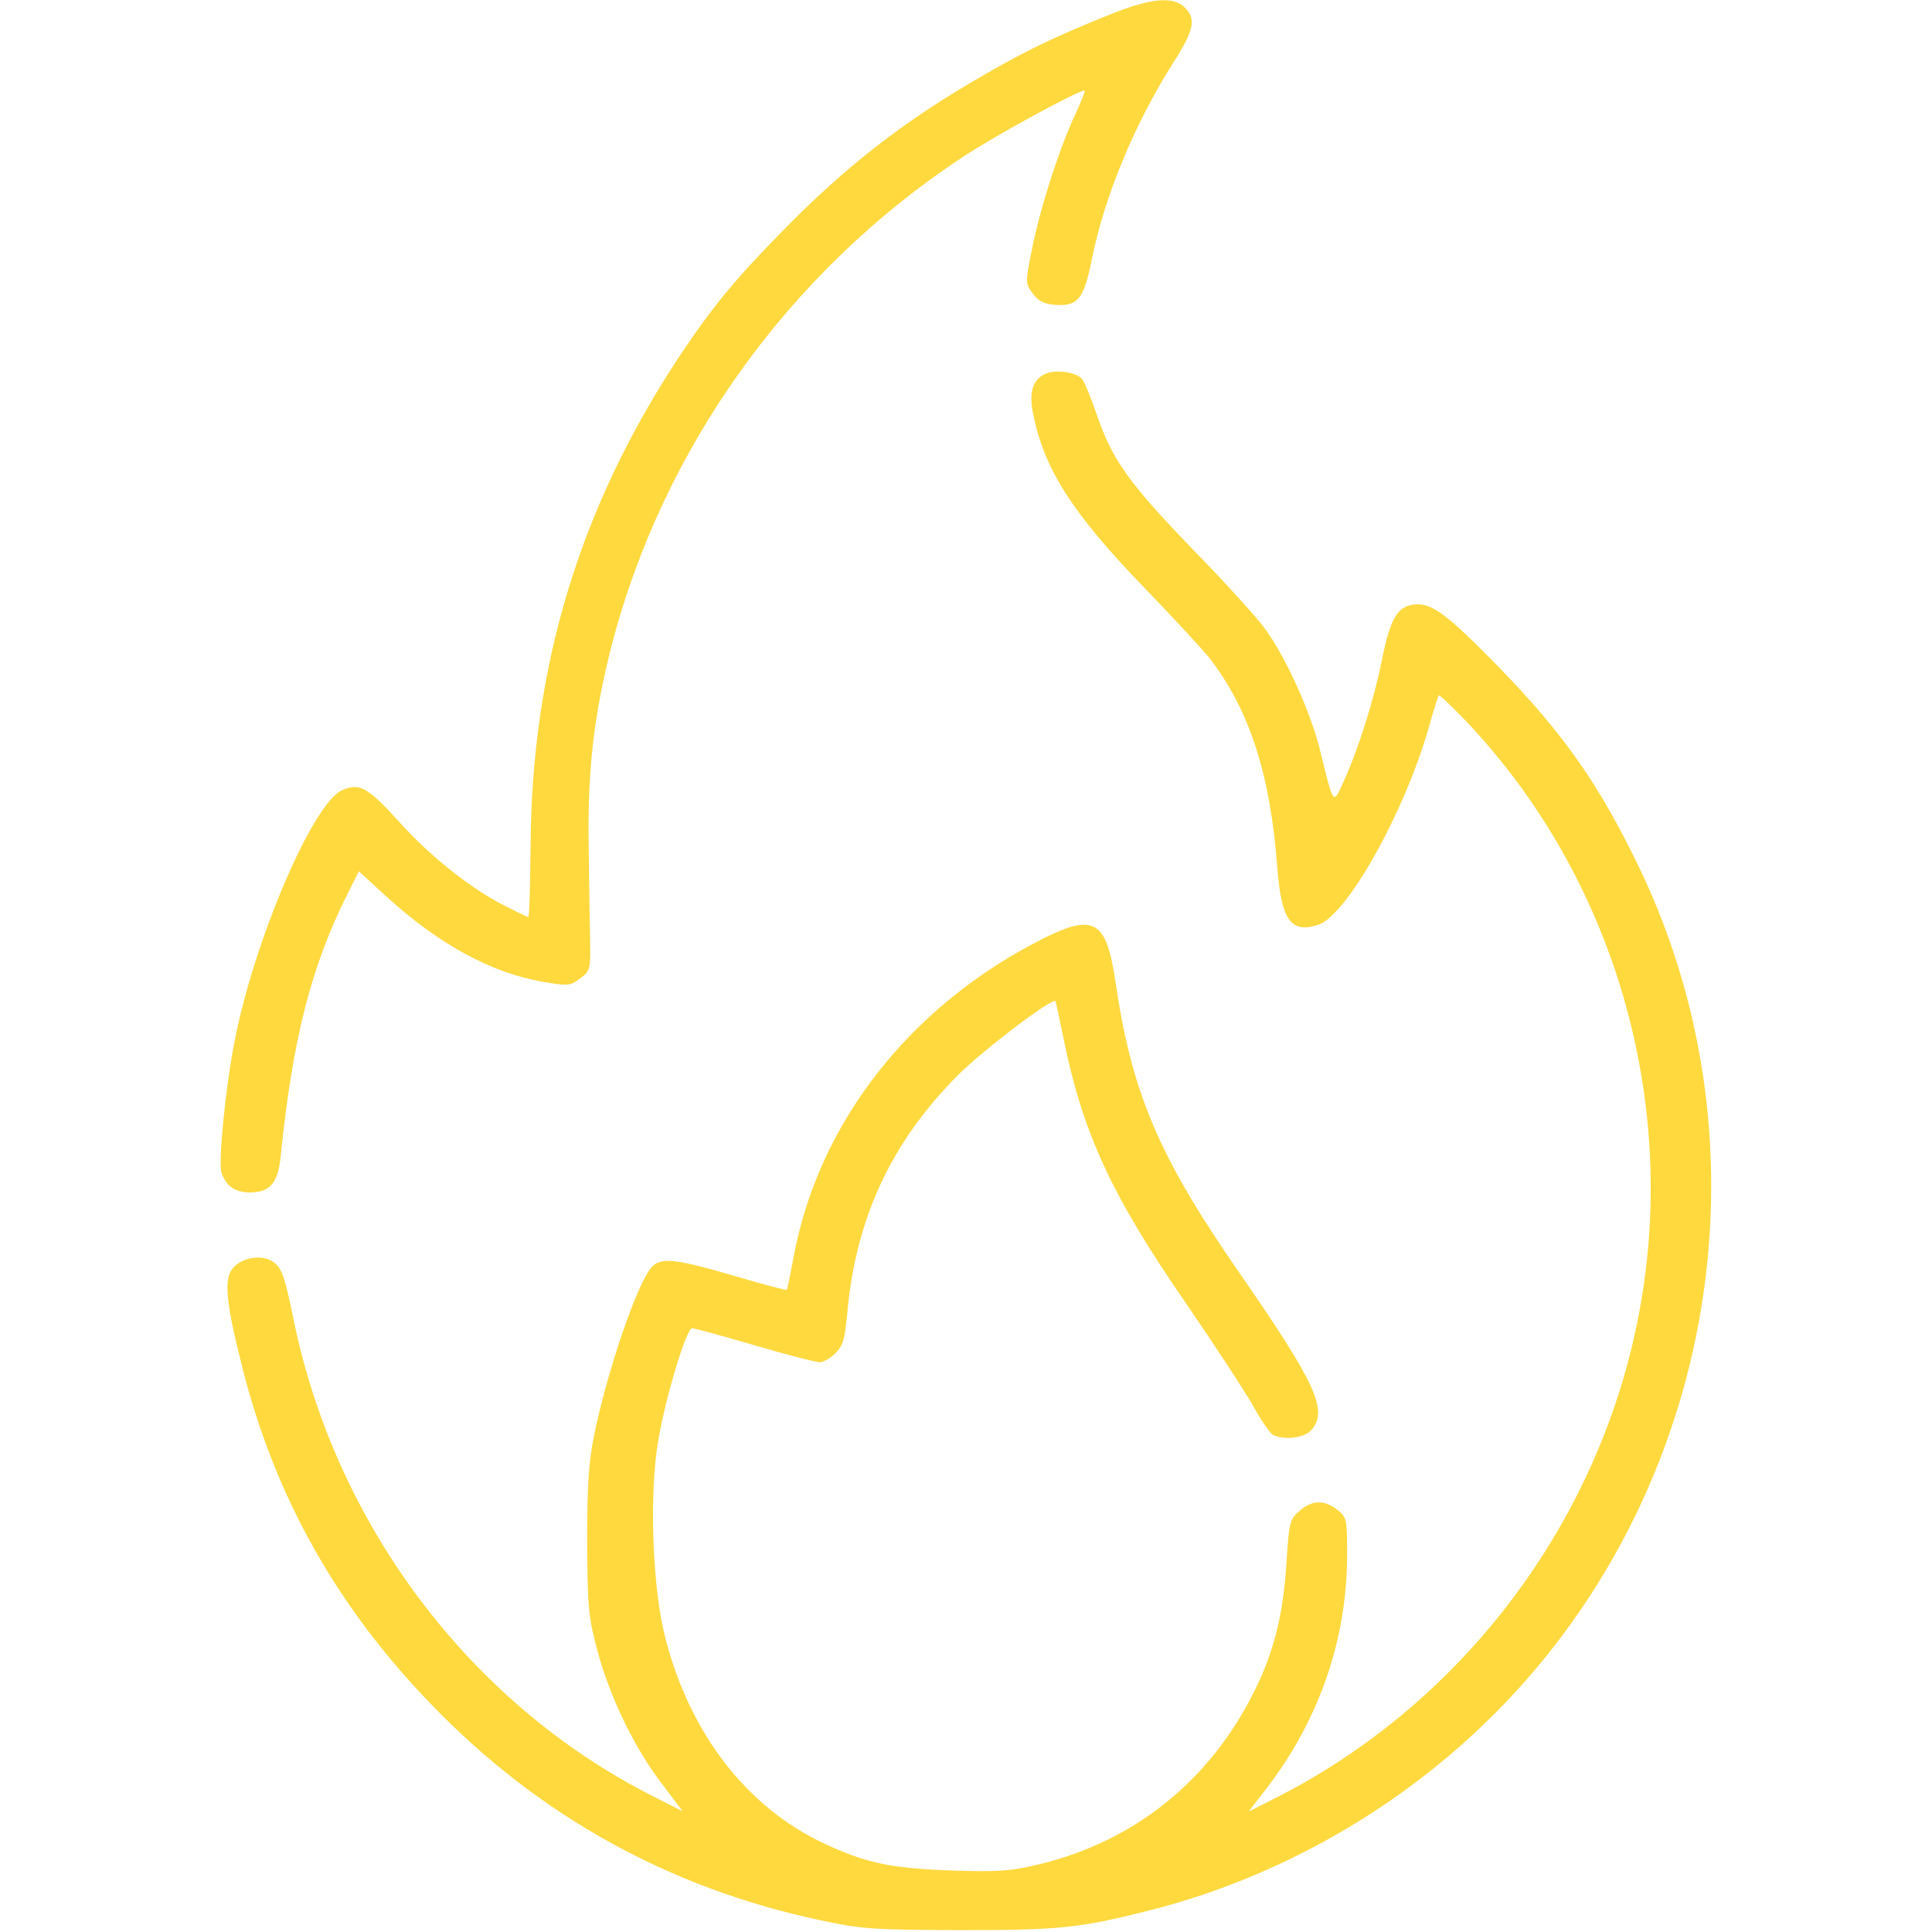
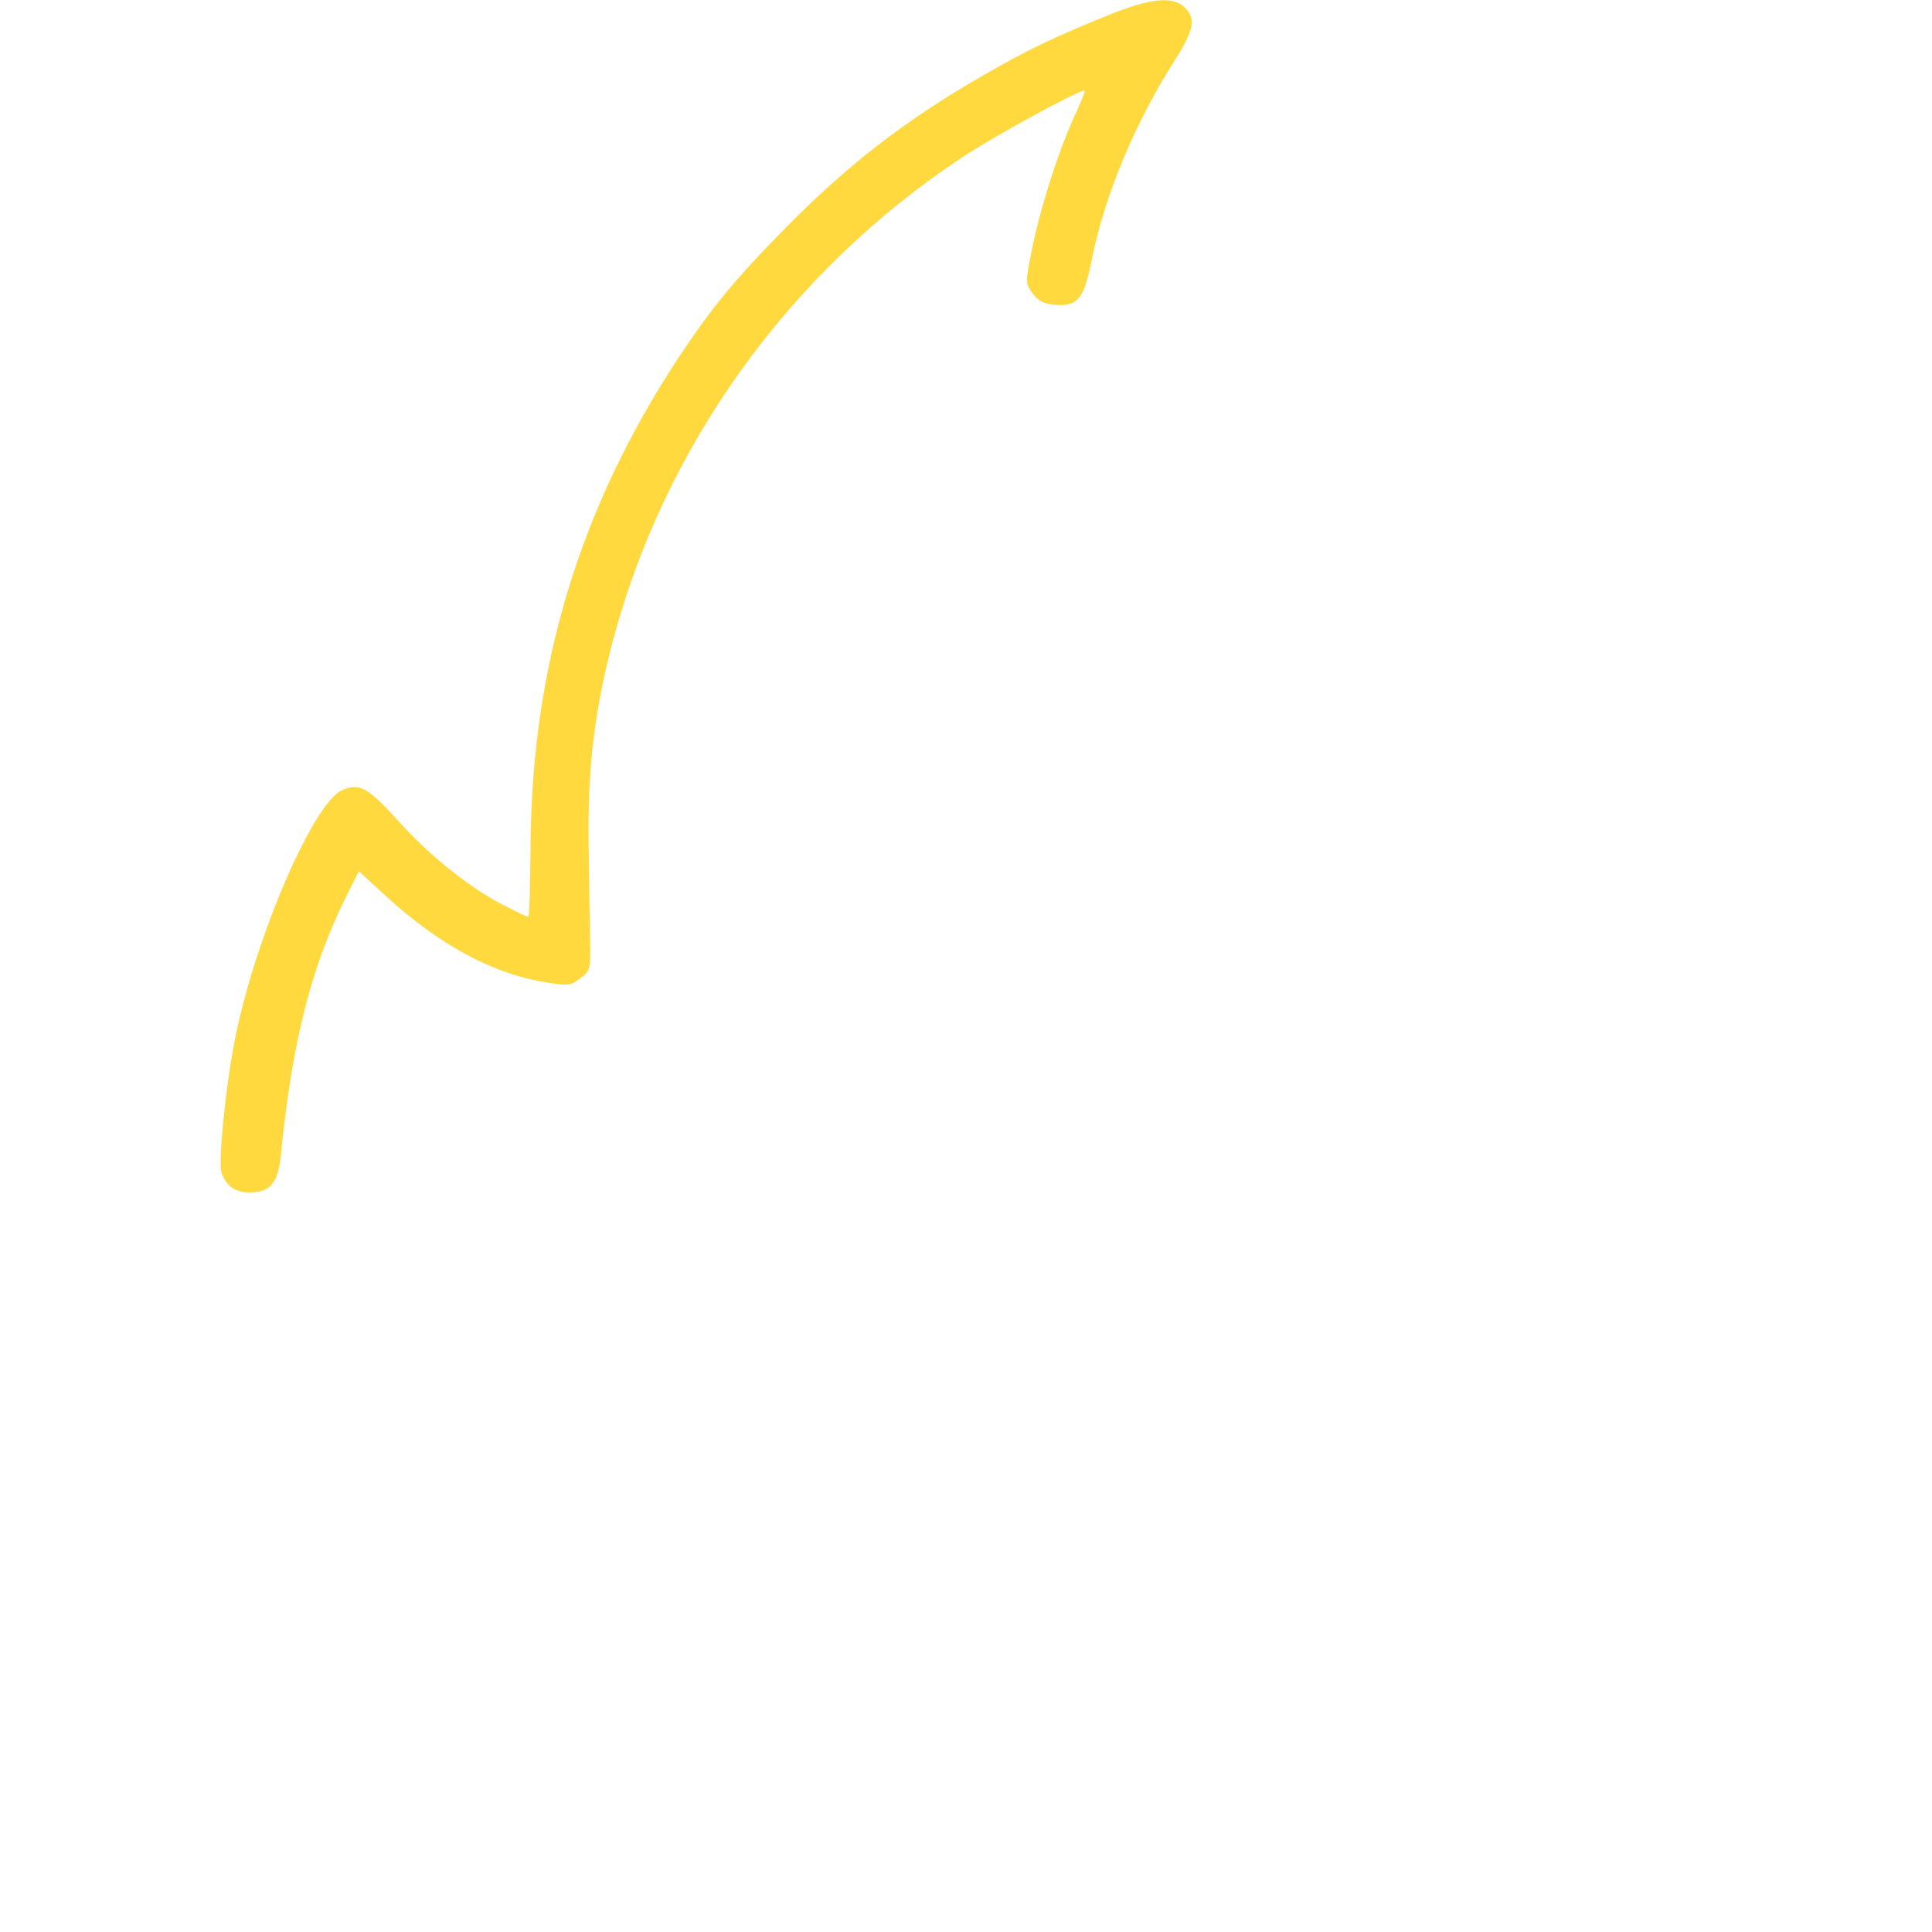
<svg xmlns="http://www.w3.org/2000/svg" width="512" height="512" viewBox="0 0 512 512" fill="none">
  <path d="M294 3.9C279.6 9.7 271.9 13.4 260.7 19.9C239.9 31.8 224.2 44 207.4 61.2C194.7 74.1 188.5 81.7 179.8 94.8C153.6 134.6 140.9 176.6 140.6 224.2C140.5 234.6 140.3 243 140 243C139.7 243 136.8 241.6 133.5 239.9C124.8 235.5 113.8 226.8 105.7 217.7C97.4 208.6 95.3 207.4 90.7 209.4C83 212.6 67.2 249.5 62.1 276.3C59.7 288.7 57.8 308.2 58.7 310.8C60 314.4 62.3 316 66.2 316C71.6 316 73.7 313.5 74.4 306.3C77.5 275.5 82.5 255.9 92.2 236.7L95.1 230.9L102.3 237.5C116.2 250.2 130.1 257.8 143.9 260.2C150.5 261.3 151.2 261.3 153.7 259.3C156.4 257.4 156.5 256.9 156.4 249.4C156.3 245 156.1 233.6 156 224C155.7 204 157.4 189.5 162 171.4C175.6 118.7 209.1 72 255 41.7C263.6 36 285.6 24 287.4 24C287.7 24 286.4 27.3 284.5 31.3C280.2 40.9 275.5 55.7 273.4 66.5C271.7 74.9 271.7 75.1 273.7 77.8C275.2 79.8 276.7 80.6 279.8 80.8C285.7 81.2 287.3 79.1 289.4 68.5C292.7 52.1 300.6 32.9 311 16.5C316.5 7.9 317 5 314 2C310.9 -1.1 304.9 -0.5 294 3.9Z" fill="#FFD93E" />
-   <path d="M277.2 99C273.5 100.6 272.5 104.1 274 110.7C277.1 125 284.7 136.6 303.5 156C311.2 164 318.9 172.3 320.6 174.5C331.1 188.1 336.7 205.3 338.5 230C339.6 243.9 342.1 247.4 349.3 245.1C356.9 242.6 371.9 215.9 378.5 193.3C379.8 188.6 381.1 184.5 381.3 184.3C381.5 184.1 384.8 187.2 388.6 191.2C428.3 233.1 445.5 293.3 433.9 350.4C422.9 404.8 386.7 452.2 337.2 476.9L330.9 480.1L335.9 473.6C349.7 455.5 357 434.3 357 412C357 402.5 356.9 402.1 354.4 400.1C350.9 397.4 347.7 397.5 344.4 400.4C341.8 402.6 341.6 403.3 340.9 414.6C340 428.2 337.5 438.1 332.3 448.4C320.5 472.1 300.4 488.1 275.2 494.1C267.8 495.9 264.4 496.1 252 495.7C236.1 495.1 229.7 493.8 218.5 488.6C198 479 183 459.7 176.4 434.4C172.9 421.2 172 396.3 174.4 382C176.3 370.5 181.9 352 183.4 352C184 352 191.4 354 199.9 356.5C208.4 359 216.2 361 217.2 361C218.2 361 220.2 359.9 221.4 358.6C223.4 356.7 223.9 354.8 224.5 348.4C226.7 323 236.2 302.6 253.9 284.9C260.7 278.1 278.8 264.4 279.7 265.3C279.8 265.4 280.8 270 281.9 275.5C287 300.4 294.6 316.8 314.1 345.1C321.8 356.3 329.9 368.7 332.1 372.6C334.3 376.6 336.7 380.1 337.6 380.4C340.9 381.7 345.7 381 347.5 379C352.1 373.9 348.8 366.7 328.3 337.1C307.1 306.5 299.9 289.6 295.6 260.1C293.2 244 290 242 276.7 248.6C241.5 266.2 217.1 297.2 210.4 332.7C209.5 337.5 208.7 341.6 208.5 341.8C208.3 342 202 340.3 194.5 338.1C179.2 333.6 175.1 333.1 172.7 335.8C168.9 340 160.9 363.3 157.4 380.6C156 387.5 155.6 393.8 155.6 408.5C155.7 425.8 155.9 428.4 158.3 437.4C161.6 449.7 168.1 463.2 175.4 472.7L180.9 480L173.2 476.1C124.4 451.5 88.5 403.6 77.6 348.7C75.6 339 74.7 336.2 72.8 334.7C69.9 332.3 64.2 333 61.6 336.2C59.3 339.1 59.9 345.4 64.2 362.3C72.8 396.5 89.2 425.8 114.5 451.9C142.8 481.2 177.3 500.3 217 508.8C228.6 511.3 231.2 511.4 254.5 511.5C280.6 511.5 285.9 511 304.1 506.4C334.3 498.9 363.5 483.5 387.2 462.5C452.6 404.8 472.1 308.6 434.5 230.1C423.8 207.9 414.5 194.6 397.2 176.8C383.5 162.8 379.4 159.7 374.9 160.2C370.3 160.6 368.4 163.9 366.1 175.5C364 185.8 359.9 198.8 355.9 207.5C353.3 213.3 353.4 213.4 350 199.5C347.6 189.3 340.9 174.4 335.3 166.7C333.2 163.8 324.8 154.5 316.5 146C299.3 128.2 294.8 122 290.7 110C289.1 105.3 287.3 100.9 286.6 100.3C285 98.6 279.9 97.9 277.2 99Z" fill="#FFD93E" />
</svg>